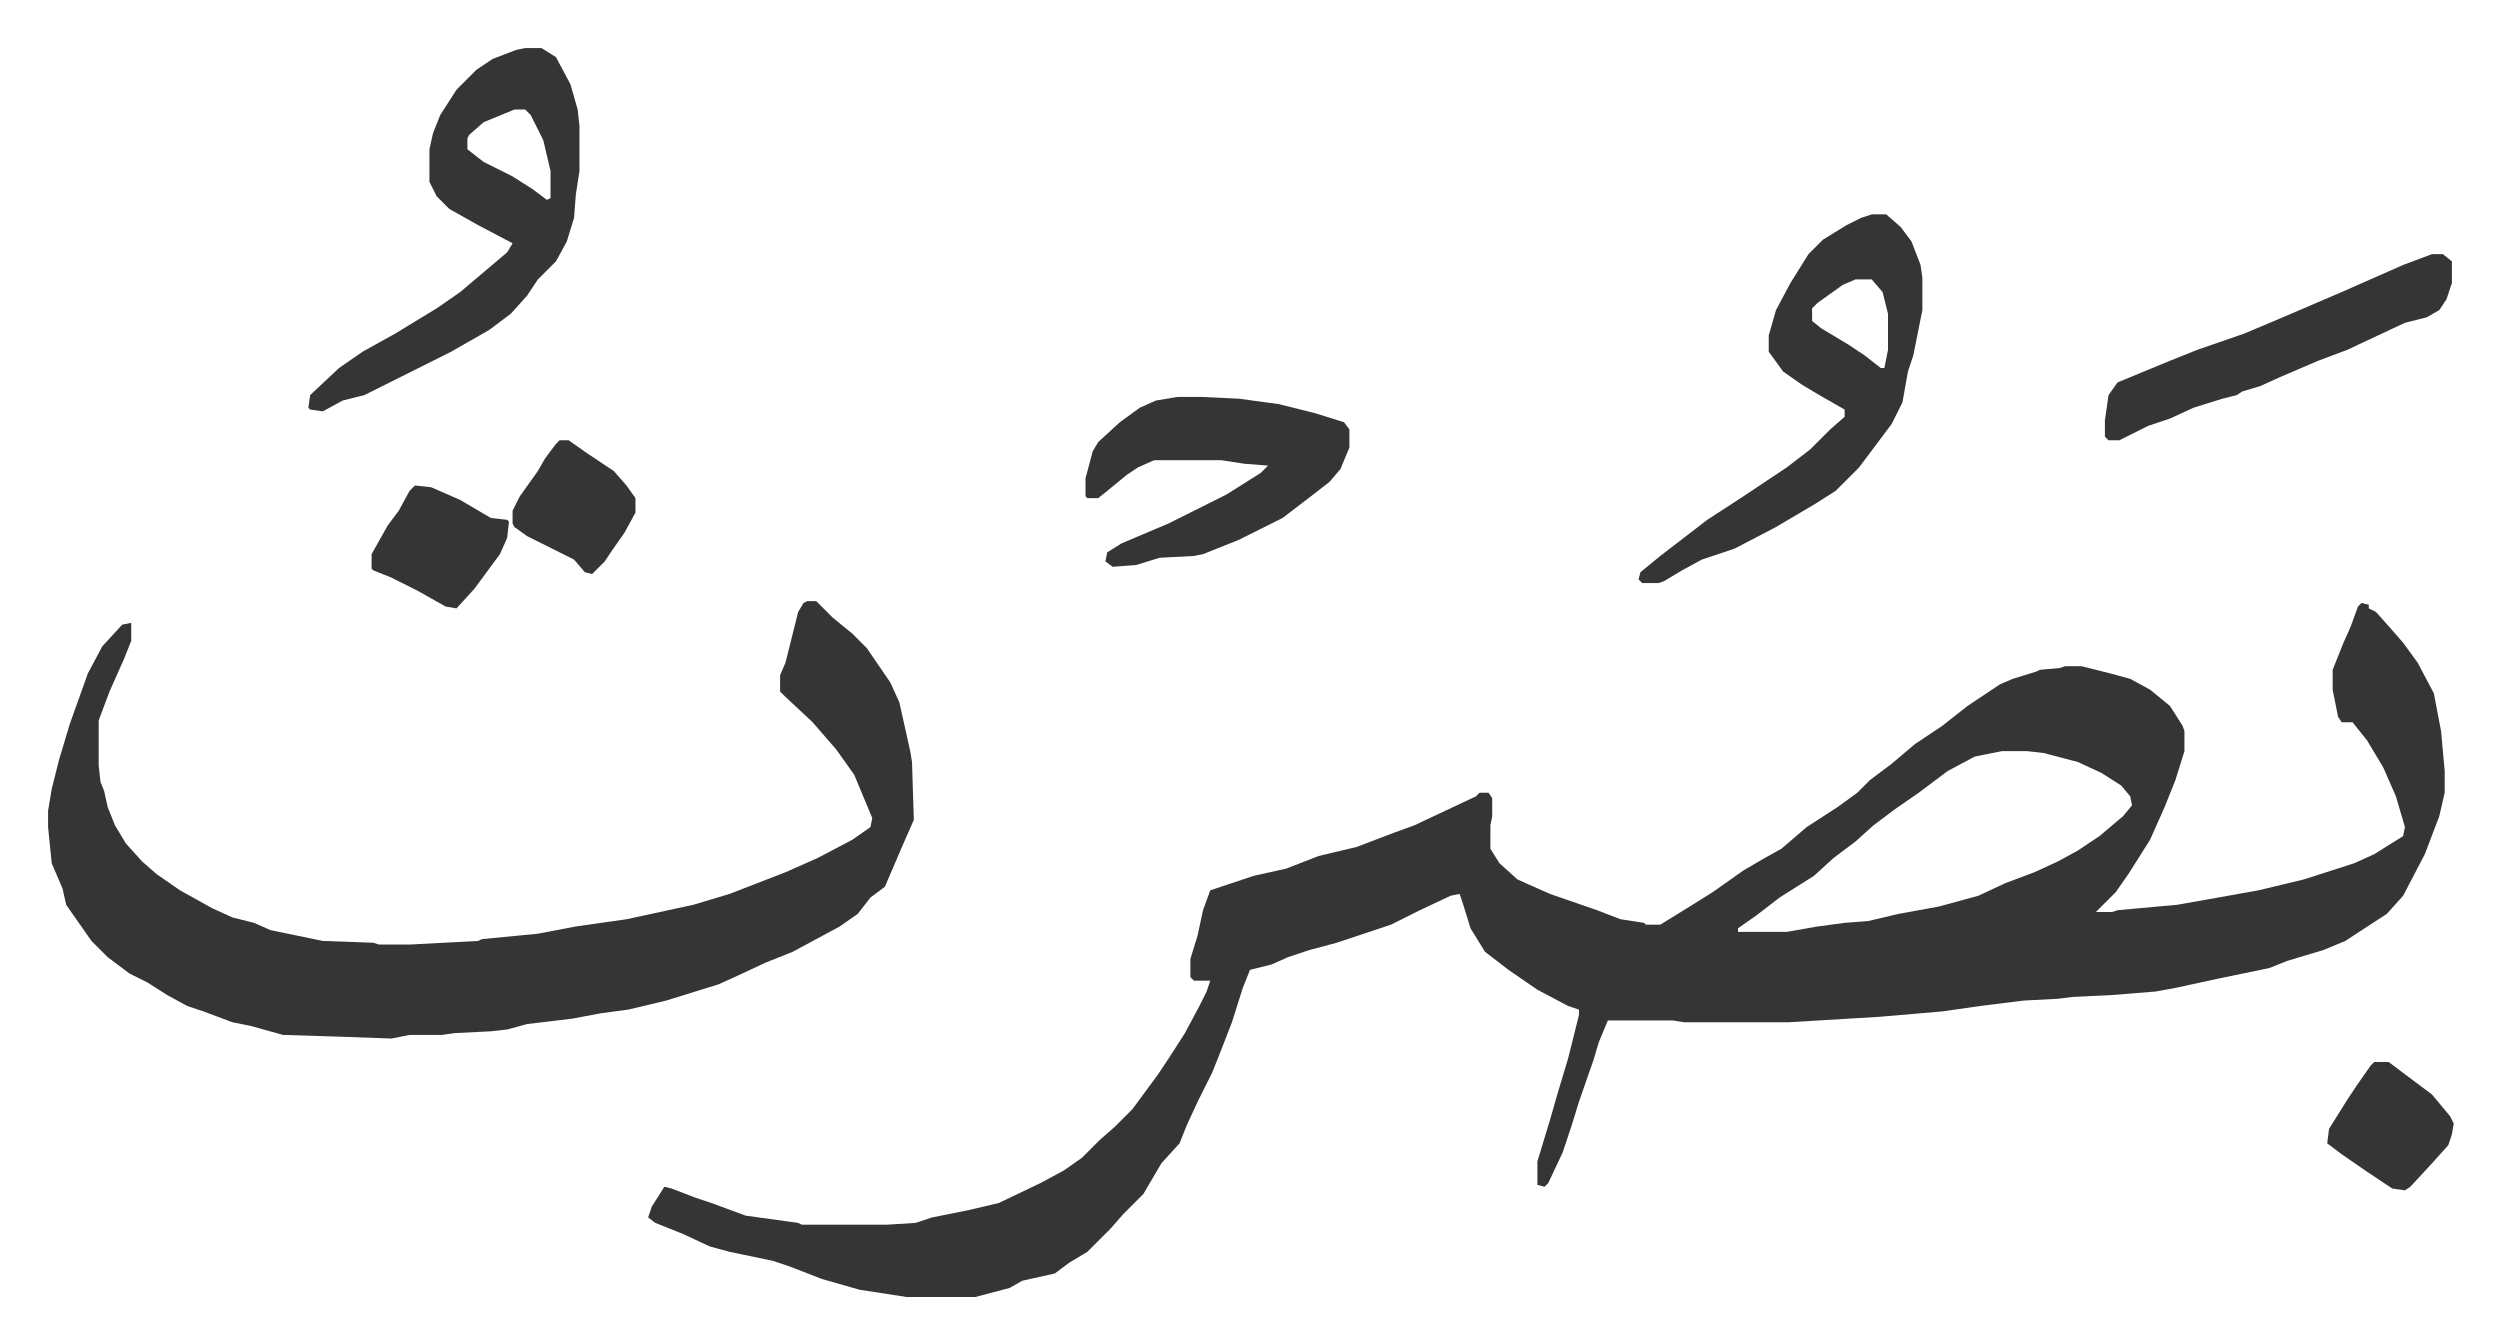
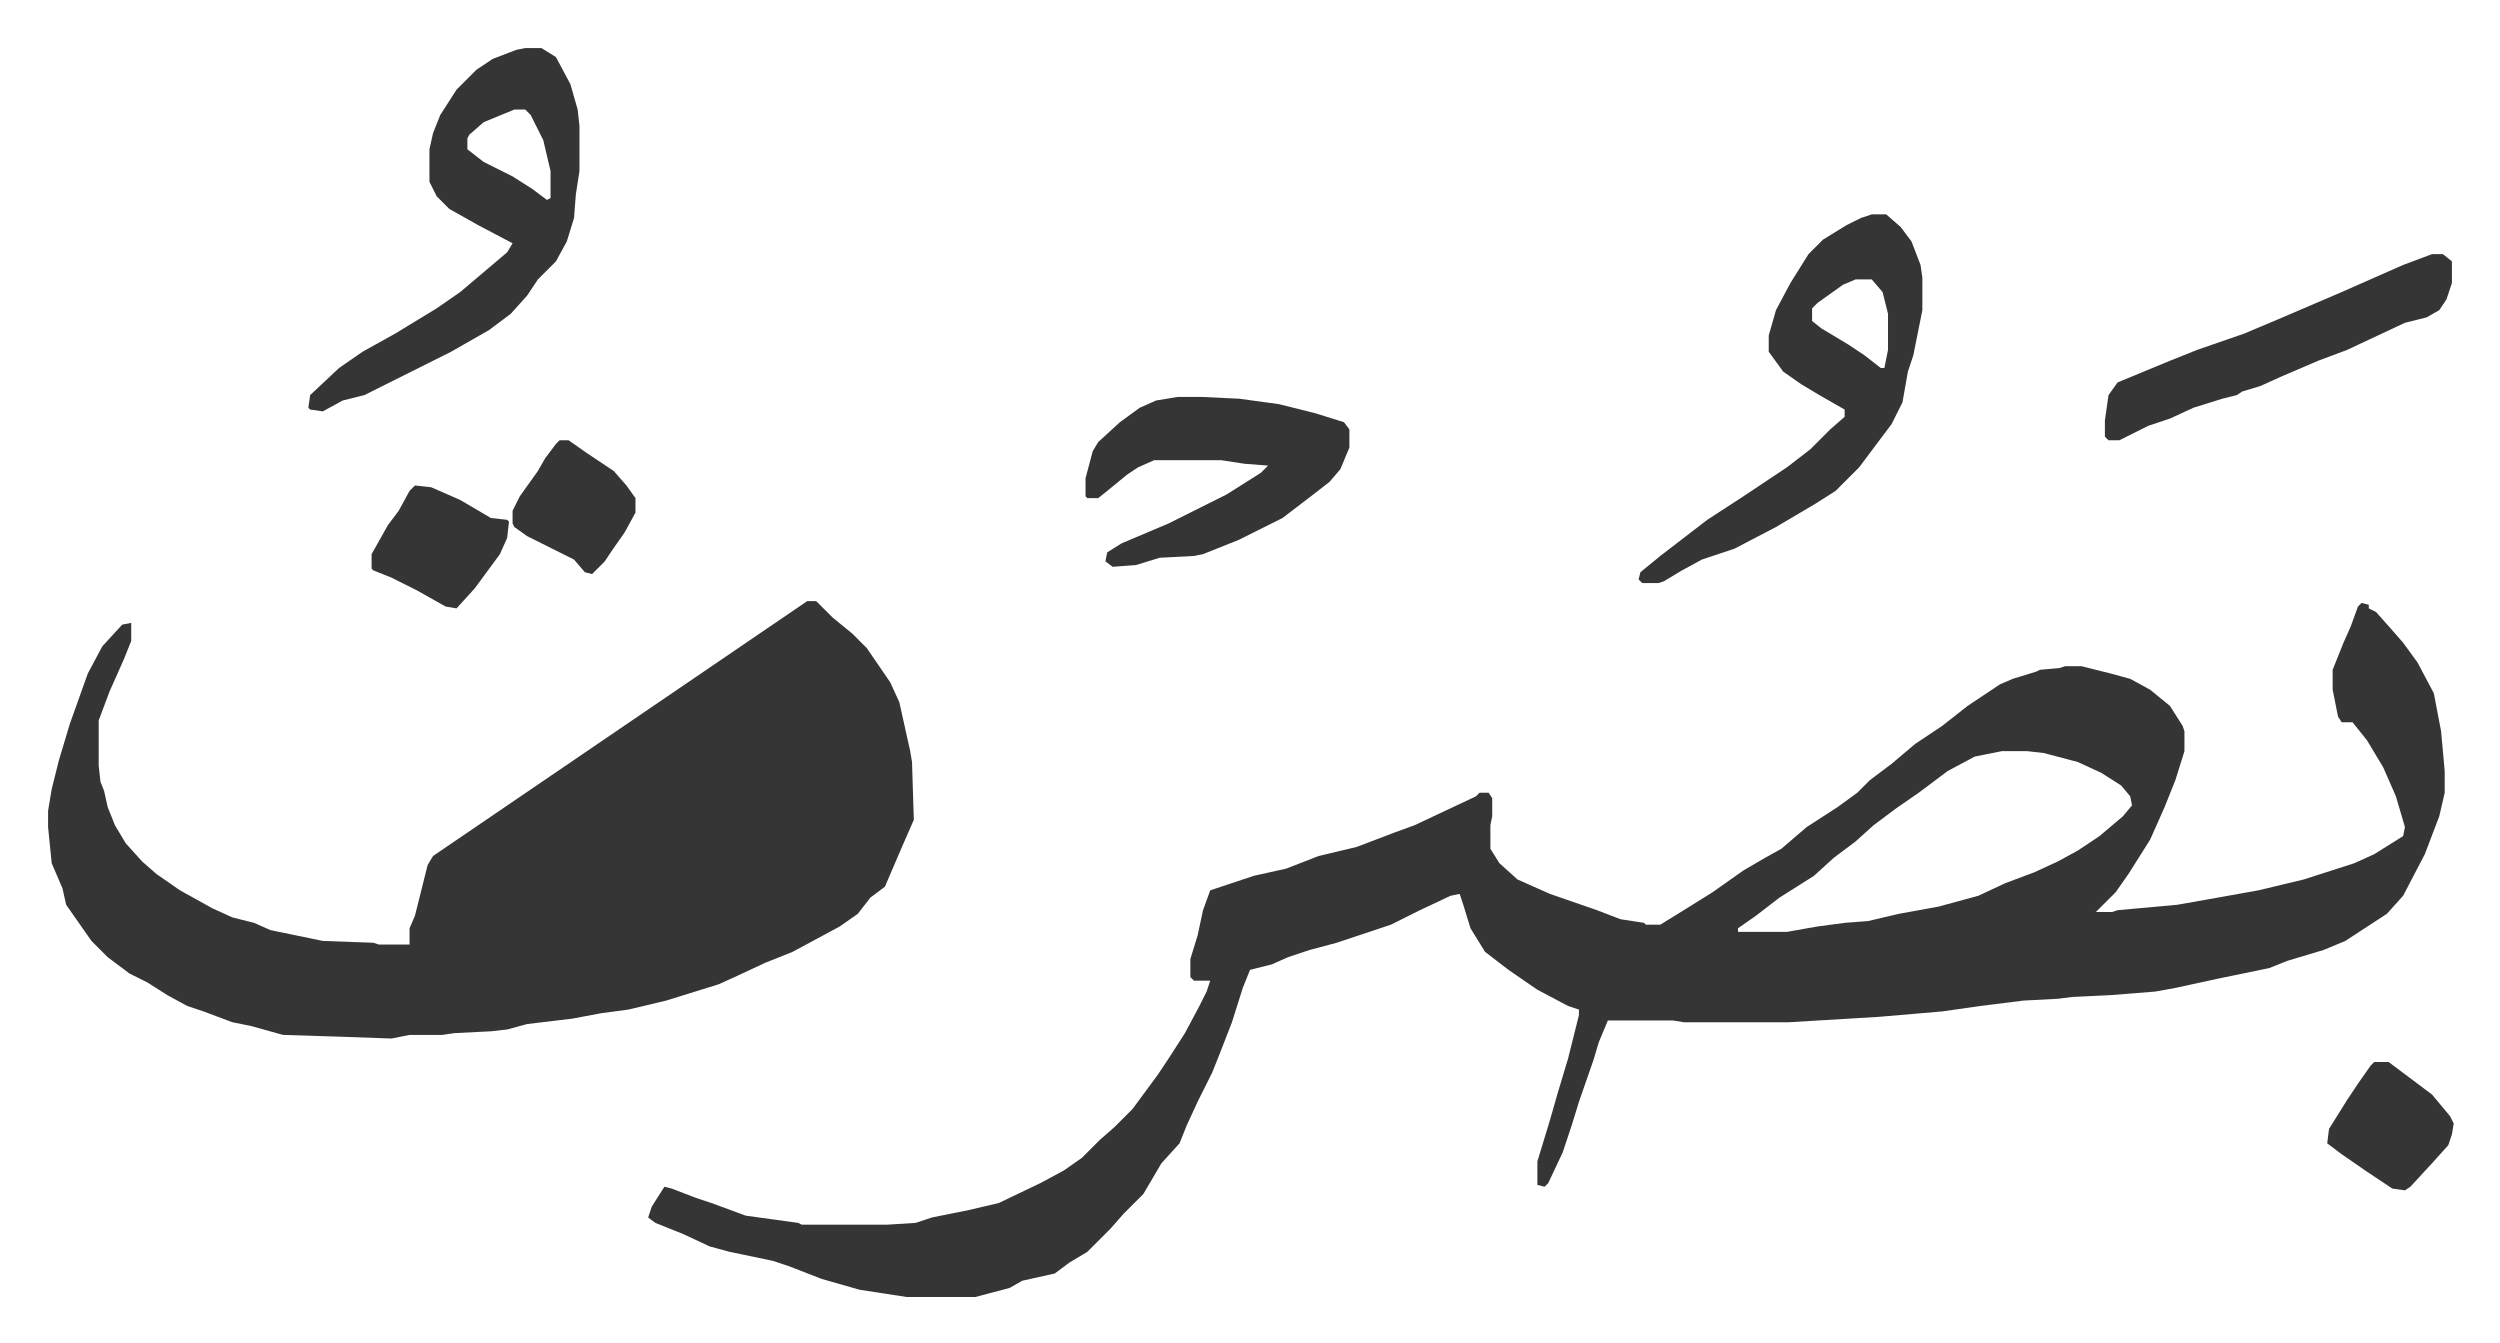
<svg xmlns="http://www.w3.org/2000/svg" viewBox="-26.6 421.4 1383.2 743.2">
-   <path fill="#353535" id="rule_normal" d="m1280 755 4 1v2l4 2 8 9 7 8 8 11 9 17 4 21 2 22v12l-3 13-8 21-12 23-9 10-23 15-12 5-20 6-10 4-29 6-23 5-11 2-25 2-21 1-8 1-19 1-24 3-21 3-35 3-50 3h-58l-6-1h-36l-5 12-3 10-8 23-4 13-5 15-8 17-2 2-4-1v-13l7-23 4-14 6-20 6-24v-3l-6-2-17-9-16-11-13-10-8-13-4-13-2-6-5 1-17 8-16 8-15 5-15 5-15 4-12 4-9 4-12 3-4 10-6 19-7 18-4 10-8 16-6 13-4 10-10 11-10 17-11 11-7 8-13 13-10 6-8 6-18 4-7 4-19 5h-38l-26-4-21-6-18-7-9-3-24-5-11-3-15-7-15-6-4-3 2-6 7-11 4 1 13 5 9 3 19 7 29 4 2 1h47l16-1 9-3 20-4 17-4 23-11 13-7 10-7 10-10 8-7 10-10 14-19 6-9 9-14 8-15 4-8 2-6h-9l-2-2v-10l4-13 3-14 4-11 9-3 15-5 18-4 18-7 21-5 21-8 11-4 34-16 2-2h5l2 3v10l-1 5v13l5 8 10 9 18 8 26 9 13 5 13 2 1 1h8l13-8 16-10 17-12 12-7 9-5 14-12 17-11 11-8 7-7 12-9 13-11 15-10 14-11 9-6 9-6 7-3 13-4 2-1 11-1 3-1h9l16 4 11 3 11 6 11 9 7 11 1 3v11l-5 16-6 15-8 18-12 19-7 10-11 11h9l3-1 33-3 17-3 28-5 25-6 28-9 11-5 16-10 1-5-5-17-7-16-9-15-8-10h-6l-2-3-3-15v-11l6-15 4-9 4-11zm-199 82-15 3-15 8-16 12-13 9-12 9-10 9-12 9-11 10-19 12-13 10-10 7v2h27l17-3 15-2 13-1 17-4 22-4 22-6 15-7 16-6 13-6 11-6 12-8 13-11 5-6-1-5-5-6-11-7-13-6-19-5-9-1zm-661-83h5l9 9 11 9 8 8 13 19 5 11 6 27 1 6 1 32-7 16-9 21-8 6-7 9-10 7-26 14-15 6-15 7-11 5-29 9-21 5-15 2-16 3-25 3-11 3-9 1-20 1-7 1h-18l-10 2-28-1-32-1-18-5-10-2-16-6-9-3-11-6-11-7-10-5-12-9-9-9-7-10-7-10-2-9-6-14-2-20v-9l2-12 4-16 6-20 10-28 8-15 11-12 5-1v10l-4 10-8 18-6 16v25l1 9 2 5 2 9 4 10 6 10 9 10 8 7 13 9 18 10 11 5 12 3 9 4 29 6 28 1 3 1h17l38-2 2-1 31-3 21-4 28-4 37-8 20-6 31-12 18-8 19-10 10-7 1-5-10-24-10-14-13-15-15-14-3-3v-9l3-7 7-28 3-5zM264 448h9l8 5 8 15 4 14 1 9v25l-2 13-1 13-4 13-6 11-10 10-6 9-9 10-12 9-21 12-16 8-16 8-16 8-12 3-11 6-7-1-1-1 1-7 16-15 13-9 18-10 23-14 13-9 13-11 13-11 3-5-19-10-16-9-7-7-4-8v-18l2-9 4-10 9-14 11-11 9-6 13-5zm-6 34-17 7-8 7-1 2v6l9 7 16 8 11 7 8 6 2-1v-15l-4-17-7-14-3-3zm751 58h8l8 7 6 8 5 13 1 7v18l-5 25-3 9-3 17-6 12-9 12-9 12-5 5-8 8-11 7-22 13-23 12-18 6-11 6-10 6-3 1h-9l-2-2 1-4 11-9 13-10 13-10 20-13 24-16 13-10 11-11 8-7v-4l-14-8-10-6-10-7-8-11v-9l4-14 8-15 10-16 8-8 13-8 8-4zm-9 36-7 3-14 10-3 3v7l5 4 15 9 9 6 9 7h2l2-10v-20l-3-12-6-7zm-375 65h13l21 1 22 3 20 5 16 5 3 4v10l-5 12-6 7-9 7-17 13-24 12-20 8-5 1-19 1-13 4-13 1-4-3 1-5 8-5 26-11 16-8 16-8 19-12 4-4-13-1-13-2h-37l-9 4-6 4-11 9-5 4h-6l-1-1v-10l4-15 3-5 12-11 11-8 9-4zm694-79h6l5 4v12l-3 9-4 6-7 4-12 3-32 15-16 6-21 9-11 5-10 3-3 2-8 2-16 5-13 6-12 4-16 8h-6l-2-2v-9l2-14 5-7 29-12 15-6 26-9 19-8 35-15 34-15zM203 690l9 1 16 7 17 10 9 1 1 1-1 9-4 9-14 19-10 11-6-1-16-9-14-7-10-4-1-1v-8l9-16 6-8 6-11zm1084 319h8l8 6 16 12 10 12 2 4-1 6-2 6-9 10-12 13-3 2-7-1-15-10-13-9-8-6 1-8 10-16 6-9 7-10zM283 665h5l10 7 15 10 7 8 5 7v8l-6 11-7 10-4 6-5 5-2 2-4-1-6-7-12-6-14-7-7-5-1-2v-7l4-8 10-14 4-7 6-8z" />
+   <path fill="#353535" id="rule_normal" d="m1280 755 4 1v2l4 2 8 9 7 8 8 11 9 17 4 21 2 22v12l-3 13-8 21-12 23-9 10-23 15-12 5-20 6-10 4-29 6-23 5-11 2-25 2-21 1-8 1-19 1-24 3-21 3-35 3-50 3h-58l-6-1h-36l-5 12-3 10-8 23-4 13-5 15-8 17-2 2-4-1v-13l7-23 4-14 6-20 6-24v-3l-6-2-17-9-16-11-13-10-8-13-4-13-2-6-5 1-17 8-16 8-15 5-15 5-15 4-12 4-9 4-12 3-4 10-6 19-7 18-4 10-8 16-6 13-4 10-10 11-10 17-11 11-7 8-13 13-10 6-8 6-18 4-7 4-19 5h-38l-26-4-21-6-18-7-9-3-24-5-11-3-15-7-15-6-4-3 2-6 7-11 4 1 13 5 9 3 19 7 29 4 2 1h47l16-1 9-3 20-4 17-4 23-11 13-7 10-7 10-10 8-7 10-10 14-19 6-9 9-14 8-15 4-8 2-6h-9l-2-2v-10l4-13 3-14 4-11 9-3 15-5 18-4 18-7 21-5 21-8 11-4 34-16 2-2h5l2 3v10l-1 5v13l5 8 10 9 18 8 26 9 13 5 13 2 1 1h8l13-8 16-10 17-12 12-7 9-5 14-12 17-11 11-8 7-7 12-9 13-11 15-10 14-11 9-6 9-6 7-3 13-4 2-1 11-1 3-1h9l16 4 11 3 11 6 11 9 7 11 1 3v11l-5 16-6 15-8 18-12 19-7 10-11 11h9l3-1 33-3 17-3 28-5 25-6 28-9 11-5 16-10 1-5-5-17-7-16-9-15-8-10h-6l-2-3-3-15v-11l6-15 4-9 4-11zm-199 82-15 3-15 8-16 12-13 9-12 9-10 9-12 9-11 10-19 12-13 10-10 7v2h27l17-3 15-2 13-1 17-4 22-4 22-6 15-7 16-6 13-6 11-6 12-8 13-11 5-6-1-5-5-6-11-7-13-6-19-5-9-1zm-661-83h5l9 9 11 9 8 8 13 19 5 11 6 27 1 6 1 32-7 16-9 21-8 6-7 9-10 7-26 14-15 6-15 7-11 5-29 9-21 5-15 2-16 3-25 3-11 3-9 1-20 1-7 1h-18l-10 2-28-1-32-1-18-5-10-2-16-6-9-3-11-6-11-7-10-5-12-9-9-9-7-10-7-10-2-9-6-14-2-20v-9l2-12 4-16 6-20 10-28 8-15 11-12 5-1v10l-4 10-8 18-6 16v25l1 9 2 5 2 9 4 10 6 10 9 10 8 7 13 9 18 10 11 5 12 3 9 4 29 6 28 1 3 1h17v-9l3-7 7-28 3-5zM264 448h9l8 5 8 15 4 14 1 9v25l-2 13-1 13-4 13-6 11-10 10-6 9-9 10-12 9-21 12-16 8-16 8-16 8-12 3-11 6-7-1-1-1 1-7 16-15 13-9 18-10 23-14 13-9 13-11 13-11 3-5-19-10-16-9-7-7-4-8v-18l2-9 4-10 9-14 11-11 9-6 13-5zm-6 34-17 7-8 7-1 2v6l9 7 16 8 11 7 8 6 2-1v-15l-4-17-7-14-3-3zm751 58h8l8 7 6 8 5 13 1 7v18l-5 25-3 9-3 17-6 12-9 12-9 12-5 5-8 8-11 7-22 13-23 12-18 6-11 6-10 6-3 1h-9l-2-2 1-4 11-9 13-10 13-10 20-13 24-16 13-10 11-11 8-7v-4l-14-8-10-6-10-7-8-11v-9l4-14 8-15 10-16 8-8 13-8 8-4zm-9 36-7 3-14 10-3 3v7l5 4 15 9 9 6 9 7h2l2-10v-20l-3-12-6-7zm-375 65h13l21 1 22 3 20 5 16 5 3 4v10l-5 12-6 7-9 7-17 13-24 12-20 8-5 1-19 1-13 4-13 1-4-3 1-5 8-5 26-11 16-8 16-8 19-12 4-4-13-1-13-2h-37l-9 4-6 4-11 9-5 4h-6l-1-1v-10l4-15 3-5 12-11 11-8 9-4zm694-79h6l5 4v12l-3 9-4 6-7 4-12 3-32 15-16 6-21 9-11 5-10 3-3 2-8 2-16 5-13 6-12 4-16 8h-6l-2-2v-9l2-14 5-7 29-12 15-6 26-9 19-8 35-15 34-15zM203 690l9 1 16 7 17 10 9 1 1 1-1 9-4 9-14 19-10 11-6-1-16-9-14-7-10-4-1-1v-8l9-16 6-8 6-11zm1084 319h8l8 6 16 12 10 12 2 4-1 6-2 6-9 10-12 13-3 2-7-1-15-10-13-9-8-6 1-8 10-16 6-9 7-10zM283 665h5l10 7 15 10 7 8 5 7v8l-6 11-7 10-4 6-5 5-2 2-4-1-6-7-12-6-14-7-7-5-1-2v-7l4-8 10-14 4-7 6-8z" />
</svg>